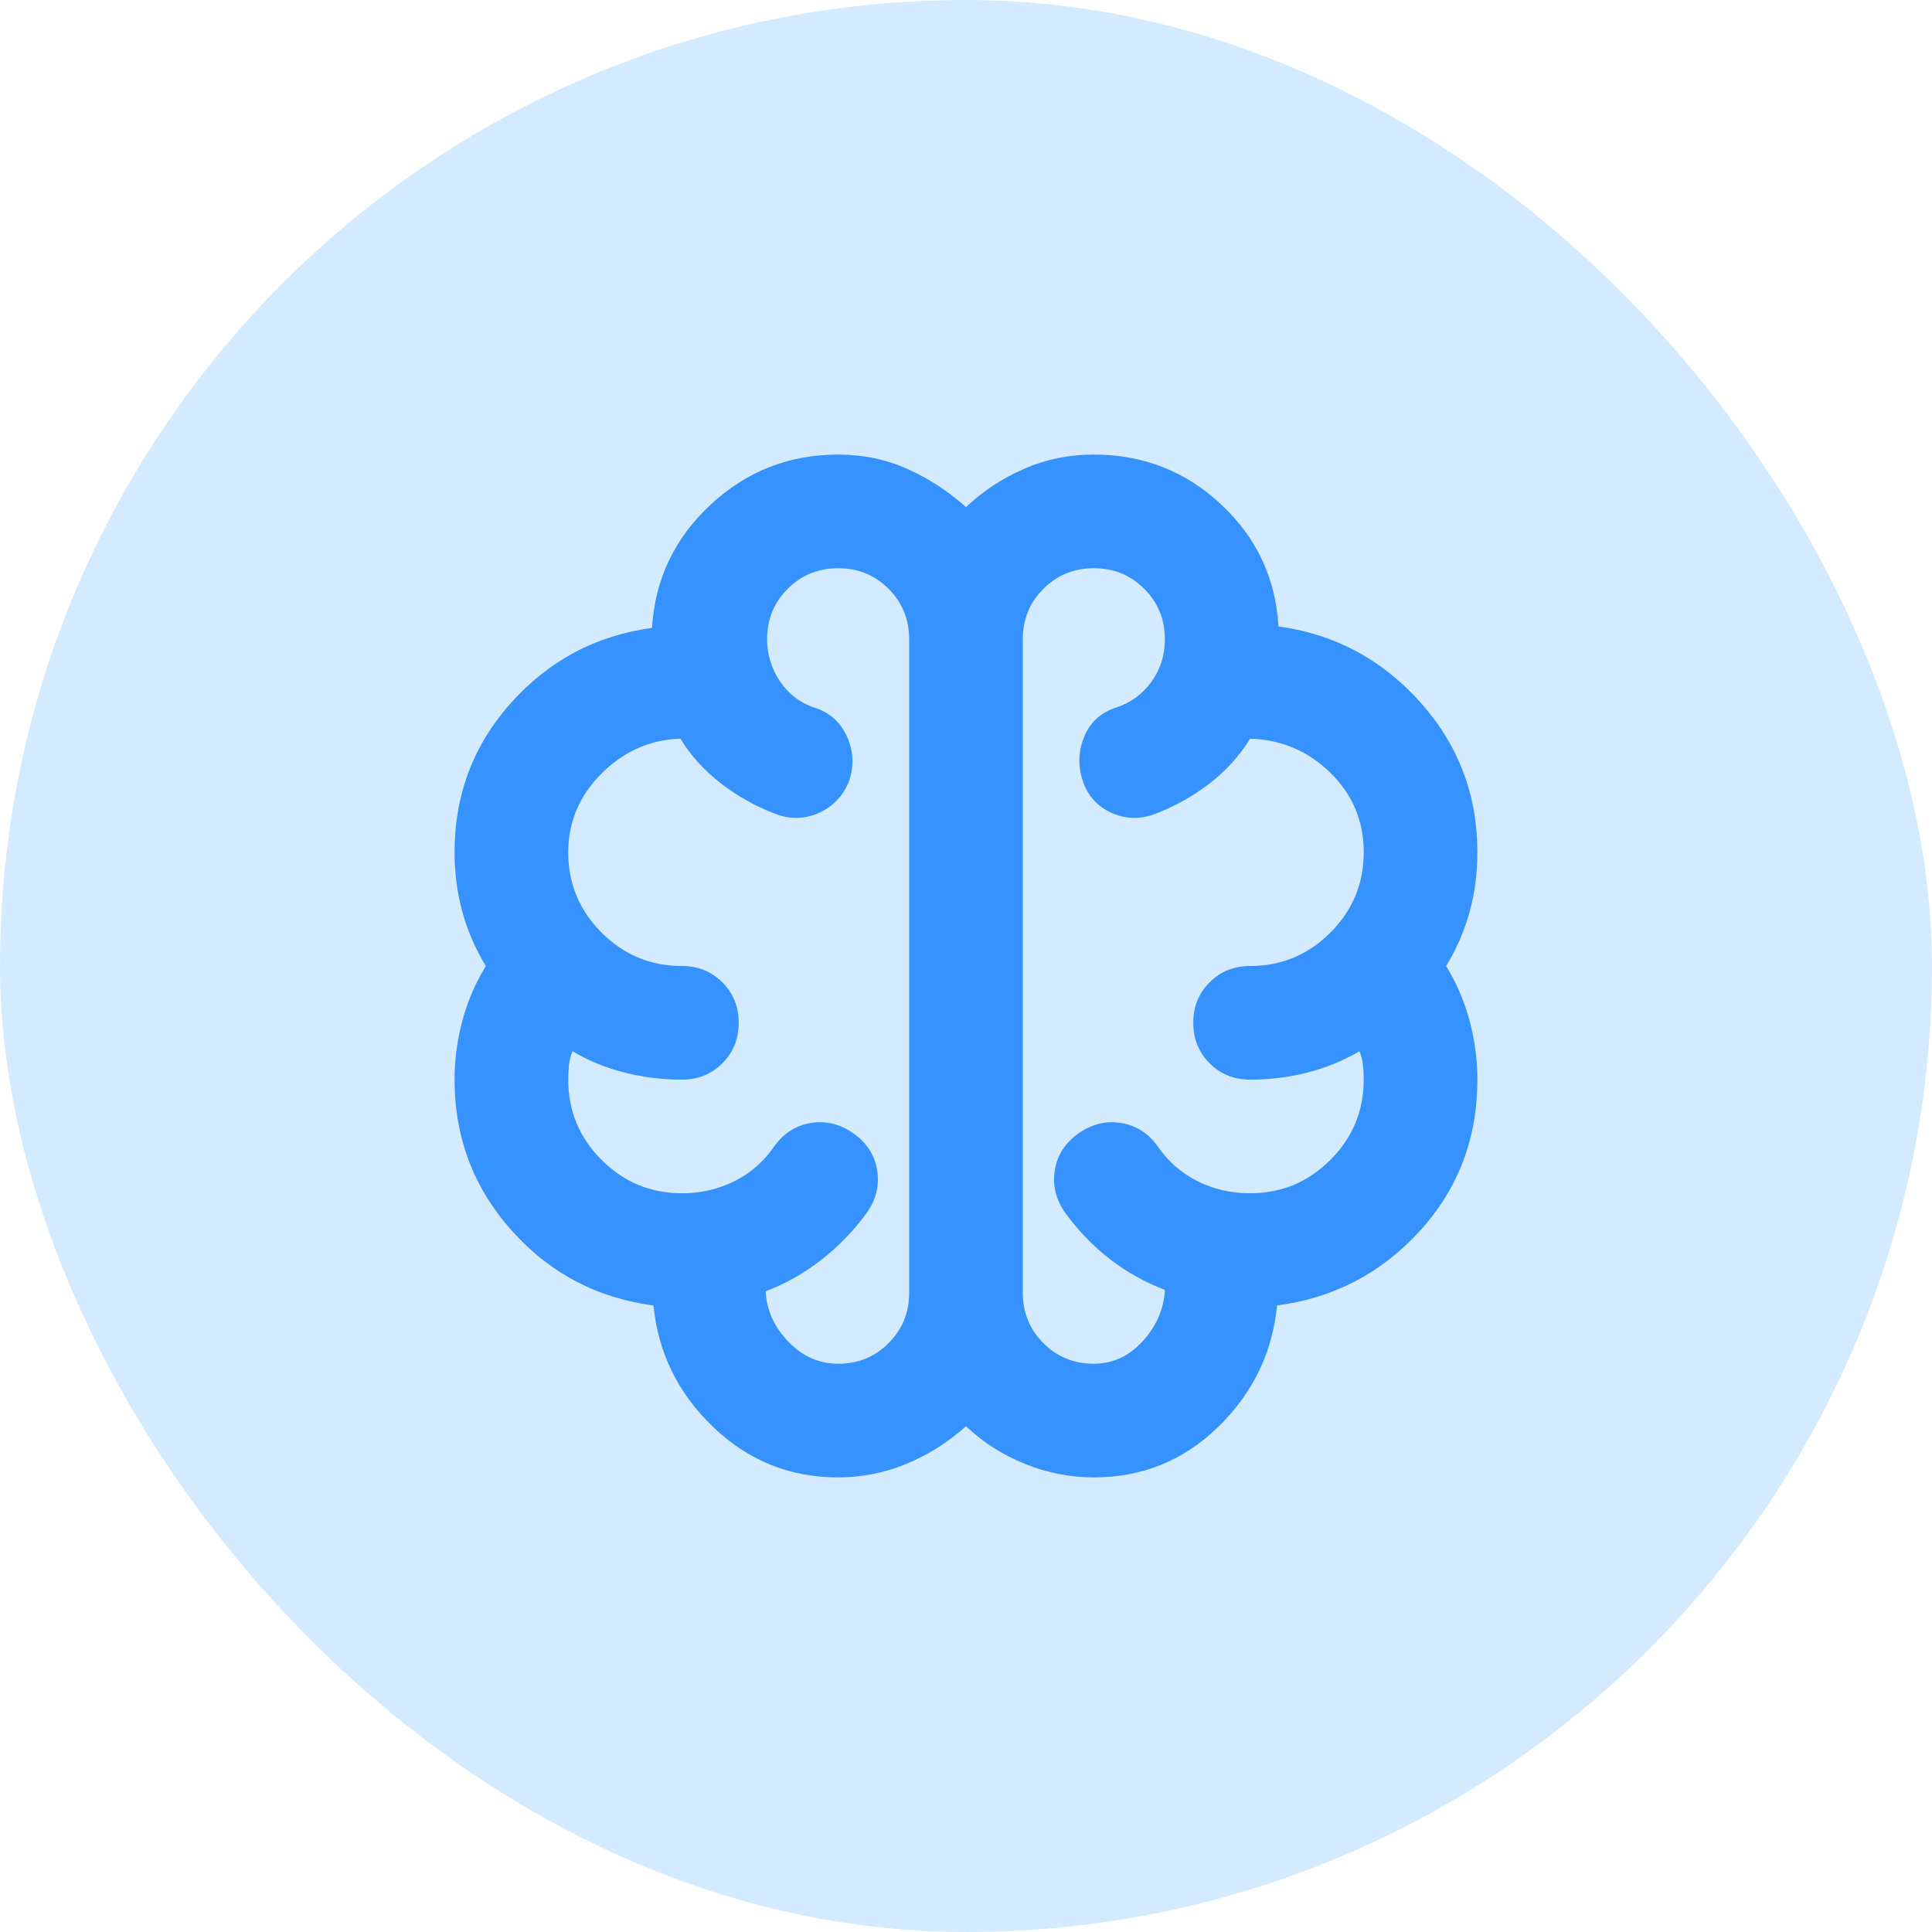
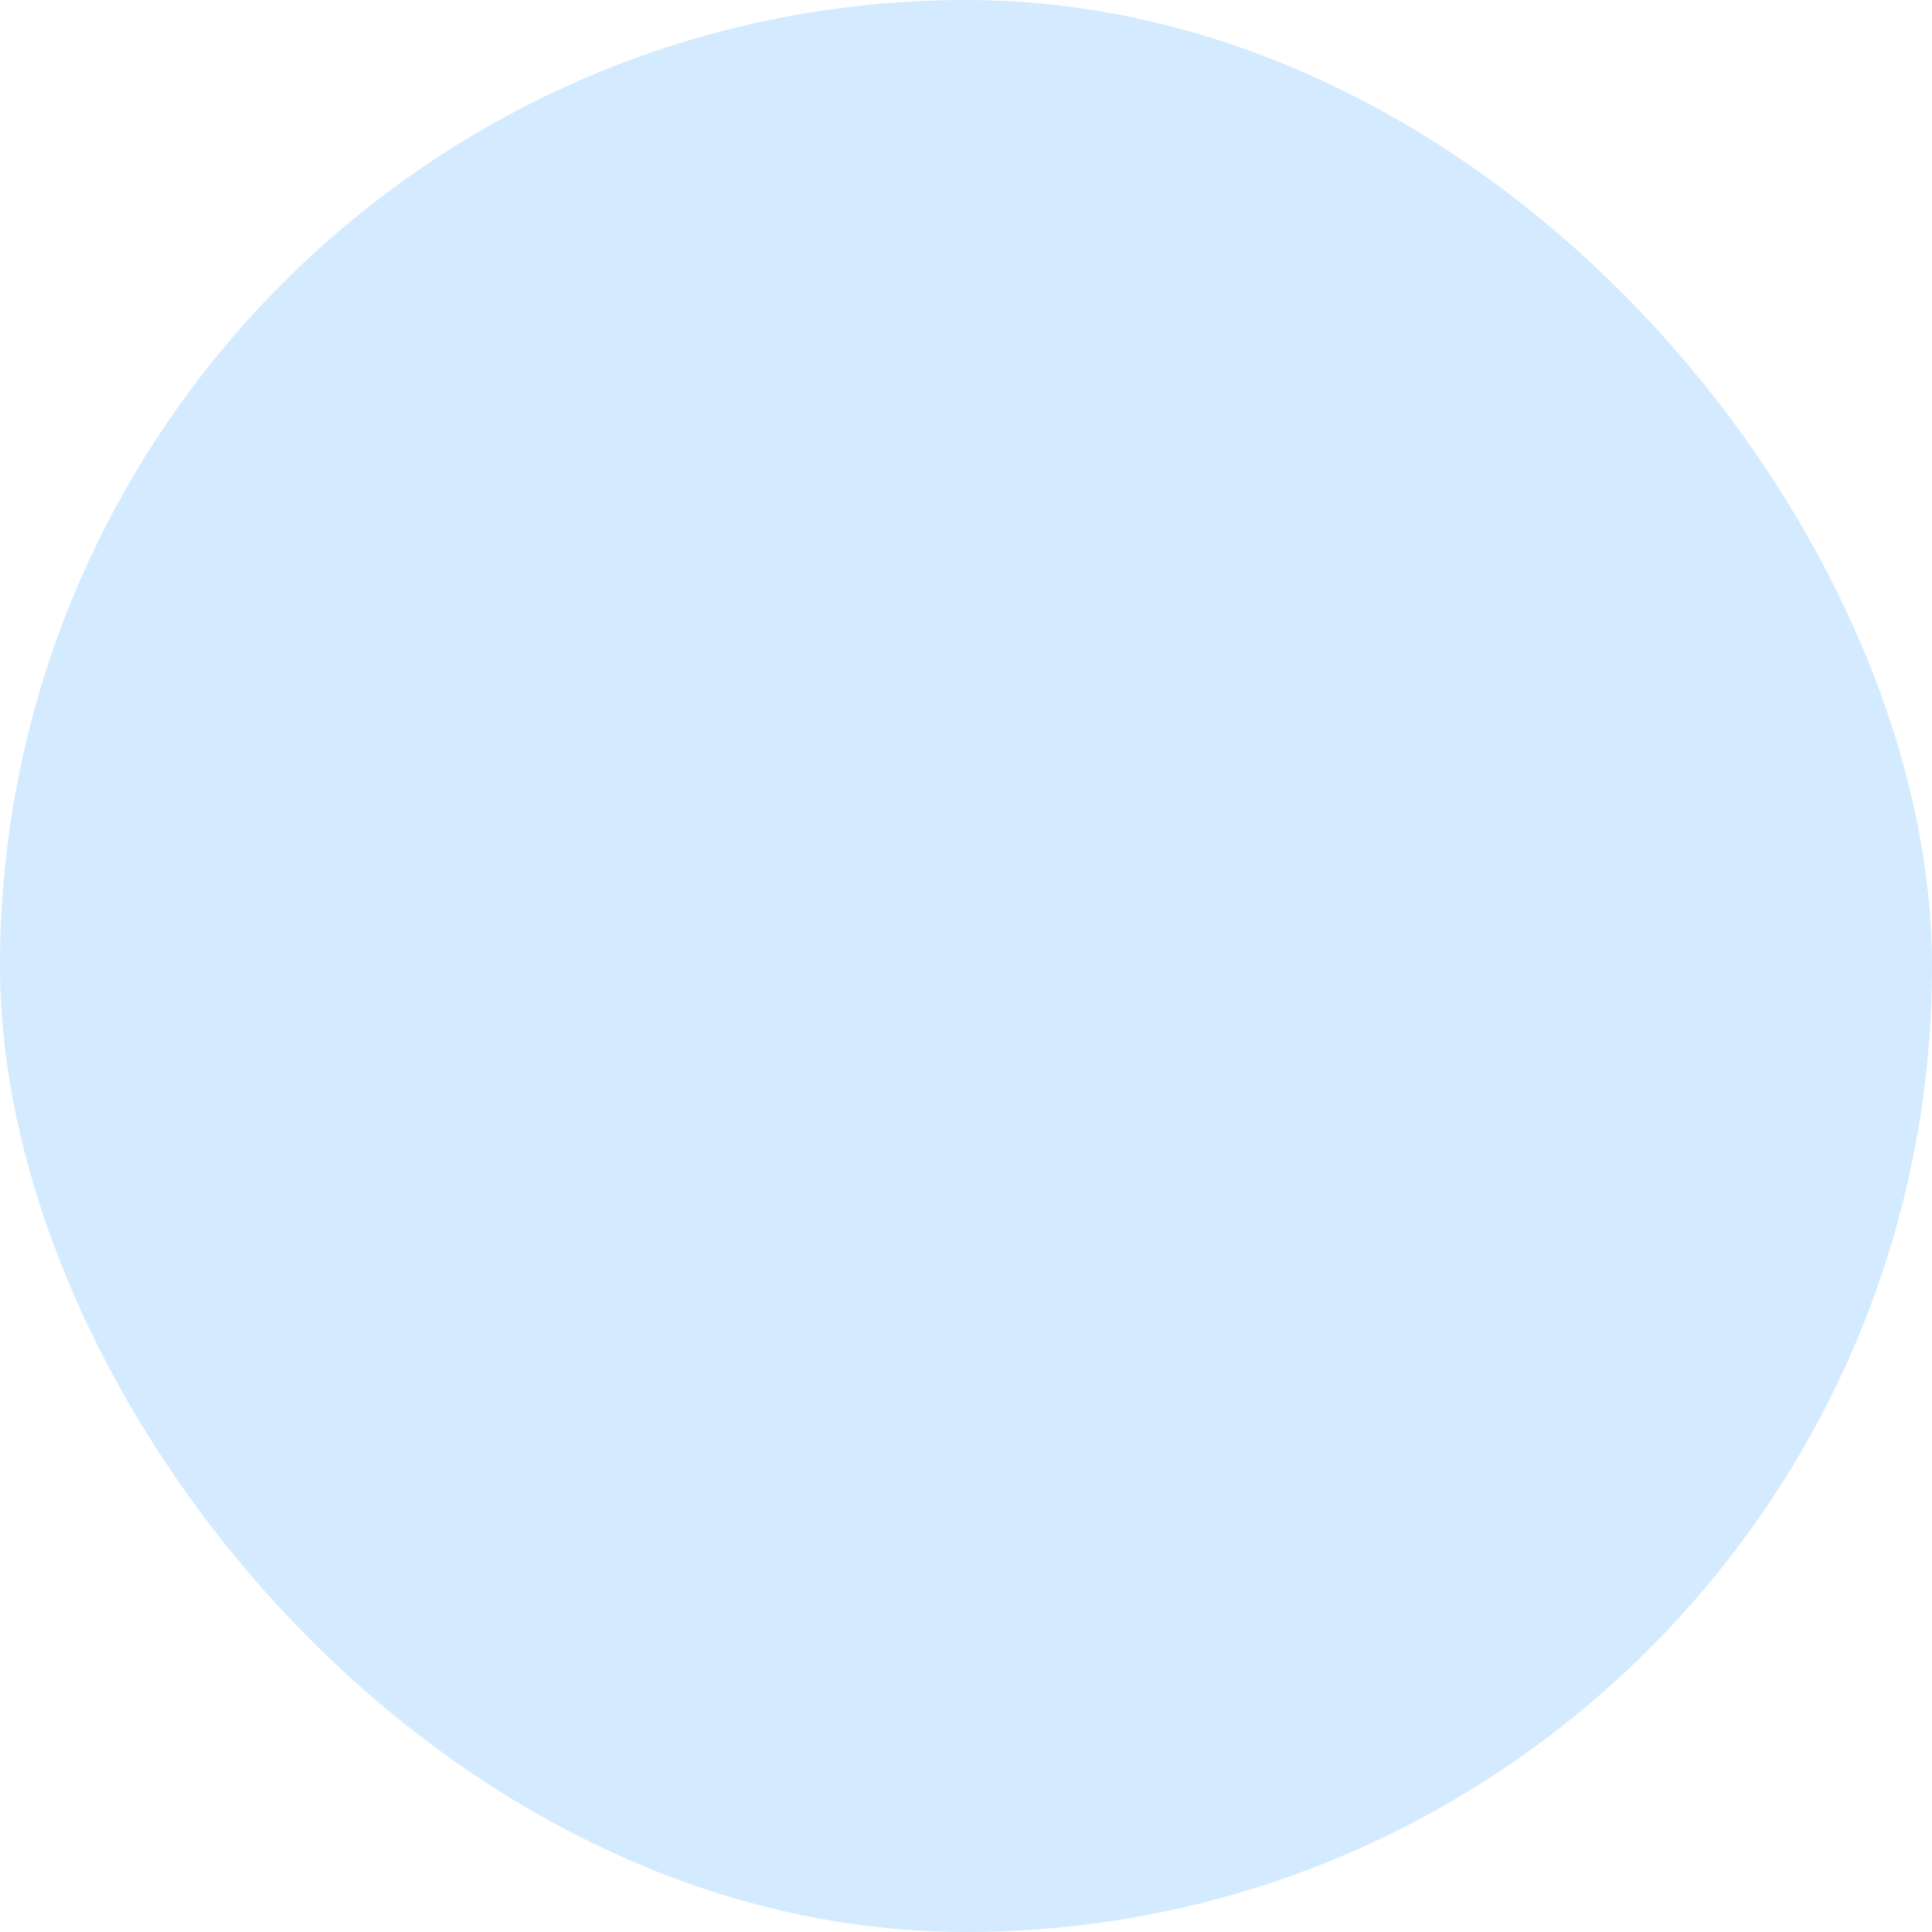
<svg xmlns="http://www.w3.org/2000/svg" fill="none" height="100%" overflow="visible" preserveAspectRatio="none" style="display: block;" viewBox="0 0 60 60" width="100%">
  <g id="Frame 1437254065">
    <rect fill="#D4EBFF" height="60" rx="30" width="60" />
    <g id="neurology">
      <mask height="44" id="mask0_0_346" maskUnits="userSpaceOnUse" style="mask-type:alpha" width="44" x="8" y="8">
-         <rect fill="#D9D9D9" height="42.353" id="Bounding box" width="42.353" x="8.824" y="8.823" />
-       </mask>
+         </mask>
      <g mask="url(#mask0_0_346)">
-         <path d="M26.029 45.882C24.529 45.882 23.235 45.36 22.147 44.316C21.058 43.272 20.441 42.014 20.294 40.544C18.529 40.308 17.058 39.529 15.882 38.205C14.705 36.882 14.117 35.323 14.117 33.529C14.117 32.911 14.198 32.301 14.36 31.698C14.522 31.095 14.764 30.529 15.088 30C14.764 29.47 14.522 28.911 14.36 28.323C14.198 27.735 14.117 27.117 14.117 26.47C14.117 24.676 14.705 23.125 15.882 21.816C17.058 20.507 18.514 19.735 20.25 19.5C20.338 18 20.941 16.727 22.058 15.683C23.176 14.639 24.5 14.117 26.029 14.117C26.794 14.117 27.507 14.264 28.169 14.558C28.83 14.852 29.441 15.249 30 15.749C30.529 15.249 31.132 14.852 31.808 14.558C32.485 14.264 33.205 14.117 33.97 14.117C35.499 14.117 36.816 14.632 37.919 15.661C39.022 16.691 39.617 17.955 39.705 19.455C41.441 19.691 42.904 20.47 44.095 21.794C45.286 23.117 45.882 24.676 45.882 26.47C45.882 27.117 45.801 27.735 45.639 28.323C45.477 28.911 45.235 29.47 44.911 30C45.235 30.529 45.477 31.095 45.639 31.698C45.801 32.301 45.882 32.911 45.882 33.529C45.882 35.352 45.286 36.919 44.095 38.227C42.904 39.536 41.426 40.308 39.661 40.544C39.514 42.014 38.904 43.272 37.83 44.316C36.757 45.36 35.47 45.882 33.97 45.882C33.235 45.882 32.522 45.742 31.83 45.463C31.139 45.183 30.529 44.794 30 44.294C29.441 44.794 28.823 45.183 28.147 45.463C27.47 45.742 26.764 45.882 26.029 45.882ZM31.764 19.852V40.147C31.764 40.764 31.977 41.286 32.404 41.713C32.83 42.139 33.352 42.352 33.97 42.352C34.558 42.352 35.066 42.117 35.492 41.647C35.919 41.176 36.147 40.647 36.176 40.058C35.558 39.823 34.992 39.507 34.477 39.11C33.963 38.713 33.499 38.235 33.088 37.676C32.794 37.264 32.683 36.823 32.757 36.352C32.83 35.882 33.073 35.499 33.485 35.205C33.897 34.911 34.338 34.801 34.808 34.874C35.279 34.948 35.661 35.191 35.955 35.602C36.279 36.073 36.691 36.433 37.191 36.683C37.691 36.933 38.235 37.058 38.823 37.058C39.794 37.058 40.624 36.713 41.316 36.022C42.007 35.33 42.352 34.499 42.352 33.529C42.352 33.382 42.345 33.235 42.33 33.088C42.316 32.941 42.279 32.794 42.22 32.647C41.72 32.941 41.183 33.161 40.61 33.308C40.036 33.455 39.441 33.529 38.823 33.529C38.323 33.529 37.904 33.36 37.566 33.022C37.227 32.683 37.058 32.264 37.058 31.764C37.058 31.264 37.227 30.845 37.566 30.507C37.904 30.169 38.323 30 38.823 30C39.794 30 40.624 29.654 41.316 28.963C42.007 28.272 42.352 27.441 42.352 26.47C42.352 25.5 42.007 24.676 41.316 24C40.624 23.323 39.794 22.97 38.823 22.941C38.499 23.47 38.08 23.933 37.566 24.33C37.051 24.727 36.485 25.044 35.867 25.279C35.397 25.455 34.941 25.441 34.499 25.235C34.058 25.029 33.764 24.691 33.617 24.22C33.47 23.75 33.492 23.294 33.683 22.852C33.874 22.411 34.205 22.117 34.676 21.97C35.117 21.823 35.477 21.558 35.757 21.176C36.036 20.794 36.176 20.352 36.176 19.852C36.176 19.235 35.963 18.713 35.536 18.286C35.11 17.86 34.588 17.647 33.97 17.647C33.352 17.647 32.83 17.86 32.404 18.286C31.977 18.713 31.764 19.235 31.764 19.852ZM28.235 40.147V19.852C28.235 19.235 28.022 18.713 27.595 18.286C27.169 17.86 26.647 17.647 26.029 17.647C25.411 17.647 24.889 17.86 24.463 18.286C24.036 18.713 23.823 19.235 23.823 19.852C23.823 20.323 23.955 20.757 24.22 21.154C24.485 21.551 24.838 21.823 25.279 21.97C25.75 22.117 26.088 22.411 26.294 22.852C26.5 23.294 26.529 23.75 26.382 24.22C26.205 24.691 25.897 25.029 25.455 25.235C25.014 25.441 24.558 25.455 24.088 25.279C23.47 25.044 22.904 24.727 22.389 24.33C21.875 23.933 21.455 23.47 21.132 22.941C20.191 22.97 19.375 23.33 18.683 24.022C17.992 24.713 17.647 25.529 17.647 26.47C17.647 27.441 17.992 28.272 18.683 28.963C19.375 29.654 20.205 30 21.176 30C21.676 30 22.095 30.169 22.433 30.507C22.772 30.845 22.941 31.264 22.941 31.764C22.941 32.264 22.772 32.683 22.433 33.022C22.095 33.36 21.676 33.529 21.176 33.529C20.558 33.529 19.963 33.455 19.389 33.308C18.816 33.161 18.279 32.941 17.779 32.647C17.72 32.794 17.683 32.941 17.669 33.088C17.654 33.235 17.647 33.382 17.647 33.529C17.647 34.499 17.992 35.33 18.683 36.022C19.375 36.713 20.205 37.058 21.176 37.058C21.764 37.058 22.308 36.933 22.808 36.683C23.308 36.433 23.72 36.073 24.044 35.602C24.338 35.191 24.72 34.948 25.191 34.874C25.661 34.801 26.102 34.911 26.514 35.205C26.926 35.499 27.169 35.882 27.242 36.352C27.316 36.823 27.205 37.264 26.911 37.676C26.5 38.235 26.029 38.72 25.5 39.132C24.97 39.544 24.397 39.867 23.779 40.102C23.808 40.691 24.044 41.213 24.485 41.669C24.926 42.124 25.441 42.352 26.029 42.352C26.647 42.352 27.169 42.139 27.595 41.713C28.022 41.286 28.235 40.764 28.235 40.147Z" fill="#3592FF" id="neurology_2" />
+         <path d="M26.029 45.882C24.529 45.882 23.235 45.36 22.147 44.316C21.058 43.272 20.441 42.014 20.294 40.544C18.529 40.308 17.058 39.529 15.882 38.205C14.705 36.882 14.117 35.323 14.117 33.529C14.117 32.911 14.198 32.301 14.36 31.698C14.522 31.095 14.764 30.529 15.088 30C14.764 29.47 14.522 28.911 14.36 28.323C14.198 27.735 14.117 27.117 14.117 26.47C14.117 24.676 14.705 23.125 15.882 21.816C17.058 20.507 18.514 19.735 20.25 19.5C20.338 18 20.941 16.727 22.058 15.683C23.176 14.639 24.5 14.117 26.029 14.117C26.794 14.117 27.507 14.264 28.169 14.558C28.83 14.852 29.441 15.249 30 15.749C30.529 15.249 31.132 14.852 31.808 14.558C32.485 14.264 33.205 14.117 33.97 14.117C35.499 14.117 36.816 14.632 37.919 15.661C39.022 16.691 39.617 17.955 39.705 19.455C41.441 19.691 42.904 20.47 44.095 21.794C45.286 23.117 45.882 24.676 45.882 26.47C45.882 27.117 45.801 27.735 45.639 28.323C45.477 28.911 45.235 29.47 44.911 30C45.235 30.529 45.477 31.095 45.639 31.698C45.801 32.301 45.882 32.911 45.882 33.529C45.882 35.352 45.286 36.919 44.095 38.227C42.904 39.536 41.426 40.308 39.661 40.544C39.514 42.014 38.904 43.272 37.83 44.316C36.757 45.36 35.47 45.882 33.97 45.882C33.235 45.882 32.522 45.742 31.83 45.463C31.139 45.183 30.529 44.794 30 44.294C29.441 44.794 28.823 45.183 28.147 45.463C27.47 45.742 26.764 45.882 26.029 45.882ZM31.764 19.852V40.147C31.764 40.764 31.977 41.286 32.404 41.713C32.83 42.139 33.352 42.352 33.97 42.352C34.558 42.352 35.066 42.117 35.492 41.647C35.919 41.176 36.147 40.647 36.176 40.058C35.558 39.823 34.992 39.507 34.477 39.11C32.794 37.264 32.683 36.823 32.757 36.352C32.83 35.882 33.073 35.499 33.485 35.205C33.897 34.911 34.338 34.801 34.808 34.874C35.279 34.948 35.661 35.191 35.955 35.602C36.279 36.073 36.691 36.433 37.191 36.683C37.691 36.933 38.235 37.058 38.823 37.058C39.794 37.058 40.624 36.713 41.316 36.022C42.007 35.33 42.352 34.499 42.352 33.529C42.352 33.382 42.345 33.235 42.33 33.088C42.316 32.941 42.279 32.794 42.22 32.647C41.72 32.941 41.183 33.161 40.61 33.308C40.036 33.455 39.441 33.529 38.823 33.529C38.323 33.529 37.904 33.36 37.566 33.022C37.227 32.683 37.058 32.264 37.058 31.764C37.058 31.264 37.227 30.845 37.566 30.507C37.904 30.169 38.323 30 38.823 30C39.794 30 40.624 29.654 41.316 28.963C42.007 28.272 42.352 27.441 42.352 26.47C42.352 25.5 42.007 24.676 41.316 24C40.624 23.323 39.794 22.97 38.823 22.941C38.499 23.47 38.08 23.933 37.566 24.33C37.051 24.727 36.485 25.044 35.867 25.279C35.397 25.455 34.941 25.441 34.499 25.235C34.058 25.029 33.764 24.691 33.617 24.22C33.47 23.75 33.492 23.294 33.683 22.852C33.874 22.411 34.205 22.117 34.676 21.97C35.117 21.823 35.477 21.558 35.757 21.176C36.036 20.794 36.176 20.352 36.176 19.852C36.176 19.235 35.963 18.713 35.536 18.286C35.11 17.86 34.588 17.647 33.97 17.647C33.352 17.647 32.83 17.86 32.404 18.286C31.977 18.713 31.764 19.235 31.764 19.852ZM28.235 40.147V19.852C28.235 19.235 28.022 18.713 27.595 18.286C27.169 17.86 26.647 17.647 26.029 17.647C25.411 17.647 24.889 17.86 24.463 18.286C24.036 18.713 23.823 19.235 23.823 19.852C23.823 20.323 23.955 20.757 24.22 21.154C24.485 21.551 24.838 21.823 25.279 21.97C25.75 22.117 26.088 22.411 26.294 22.852C26.5 23.294 26.529 23.75 26.382 24.22C26.205 24.691 25.897 25.029 25.455 25.235C25.014 25.441 24.558 25.455 24.088 25.279C23.47 25.044 22.904 24.727 22.389 24.33C21.875 23.933 21.455 23.47 21.132 22.941C20.191 22.97 19.375 23.33 18.683 24.022C17.992 24.713 17.647 25.529 17.647 26.47C17.647 27.441 17.992 28.272 18.683 28.963C19.375 29.654 20.205 30 21.176 30C21.676 30 22.095 30.169 22.433 30.507C22.772 30.845 22.941 31.264 22.941 31.764C22.941 32.264 22.772 32.683 22.433 33.022C22.095 33.36 21.676 33.529 21.176 33.529C20.558 33.529 19.963 33.455 19.389 33.308C18.816 33.161 18.279 32.941 17.779 32.647C17.72 32.794 17.683 32.941 17.669 33.088C17.654 33.235 17.647 33.382 17.647 33.529C17.647 34.499 17.992 35.33 18.683 36.022C19.375 36.713 20.205 37.058 21.176 37.058C21.764 37.058 22.308 36.933 22.808 36.683C23.308 36.433 23.72 36.073 24.044 35.602C24.338 35.191 24.72 34.948 25.191 34.874C25.661 34.801 26.102 34.911 26.514 35.205C26.926 35.499 27.169 35.882 27.242 36.352C27.316 36.823 27.205 37.264 26.911 37.676C26.5 38.235 26.029 38.72 25.5 39.132C24.97 39.544 24.397 39.867 23.779 40.102C23.808 40.691 24.044 41.213 24.485 41.669C24.926 42.124 25.441 42.352 26.029 42.352C26.647 42.352 27.169 42.139 27.595 41.713C28.022 41.286 28.235 40.764 28.235 40.147Z" fill="#3592FF" id="neurology_2" />
      </g>
    </g>
  </g>
</svg>